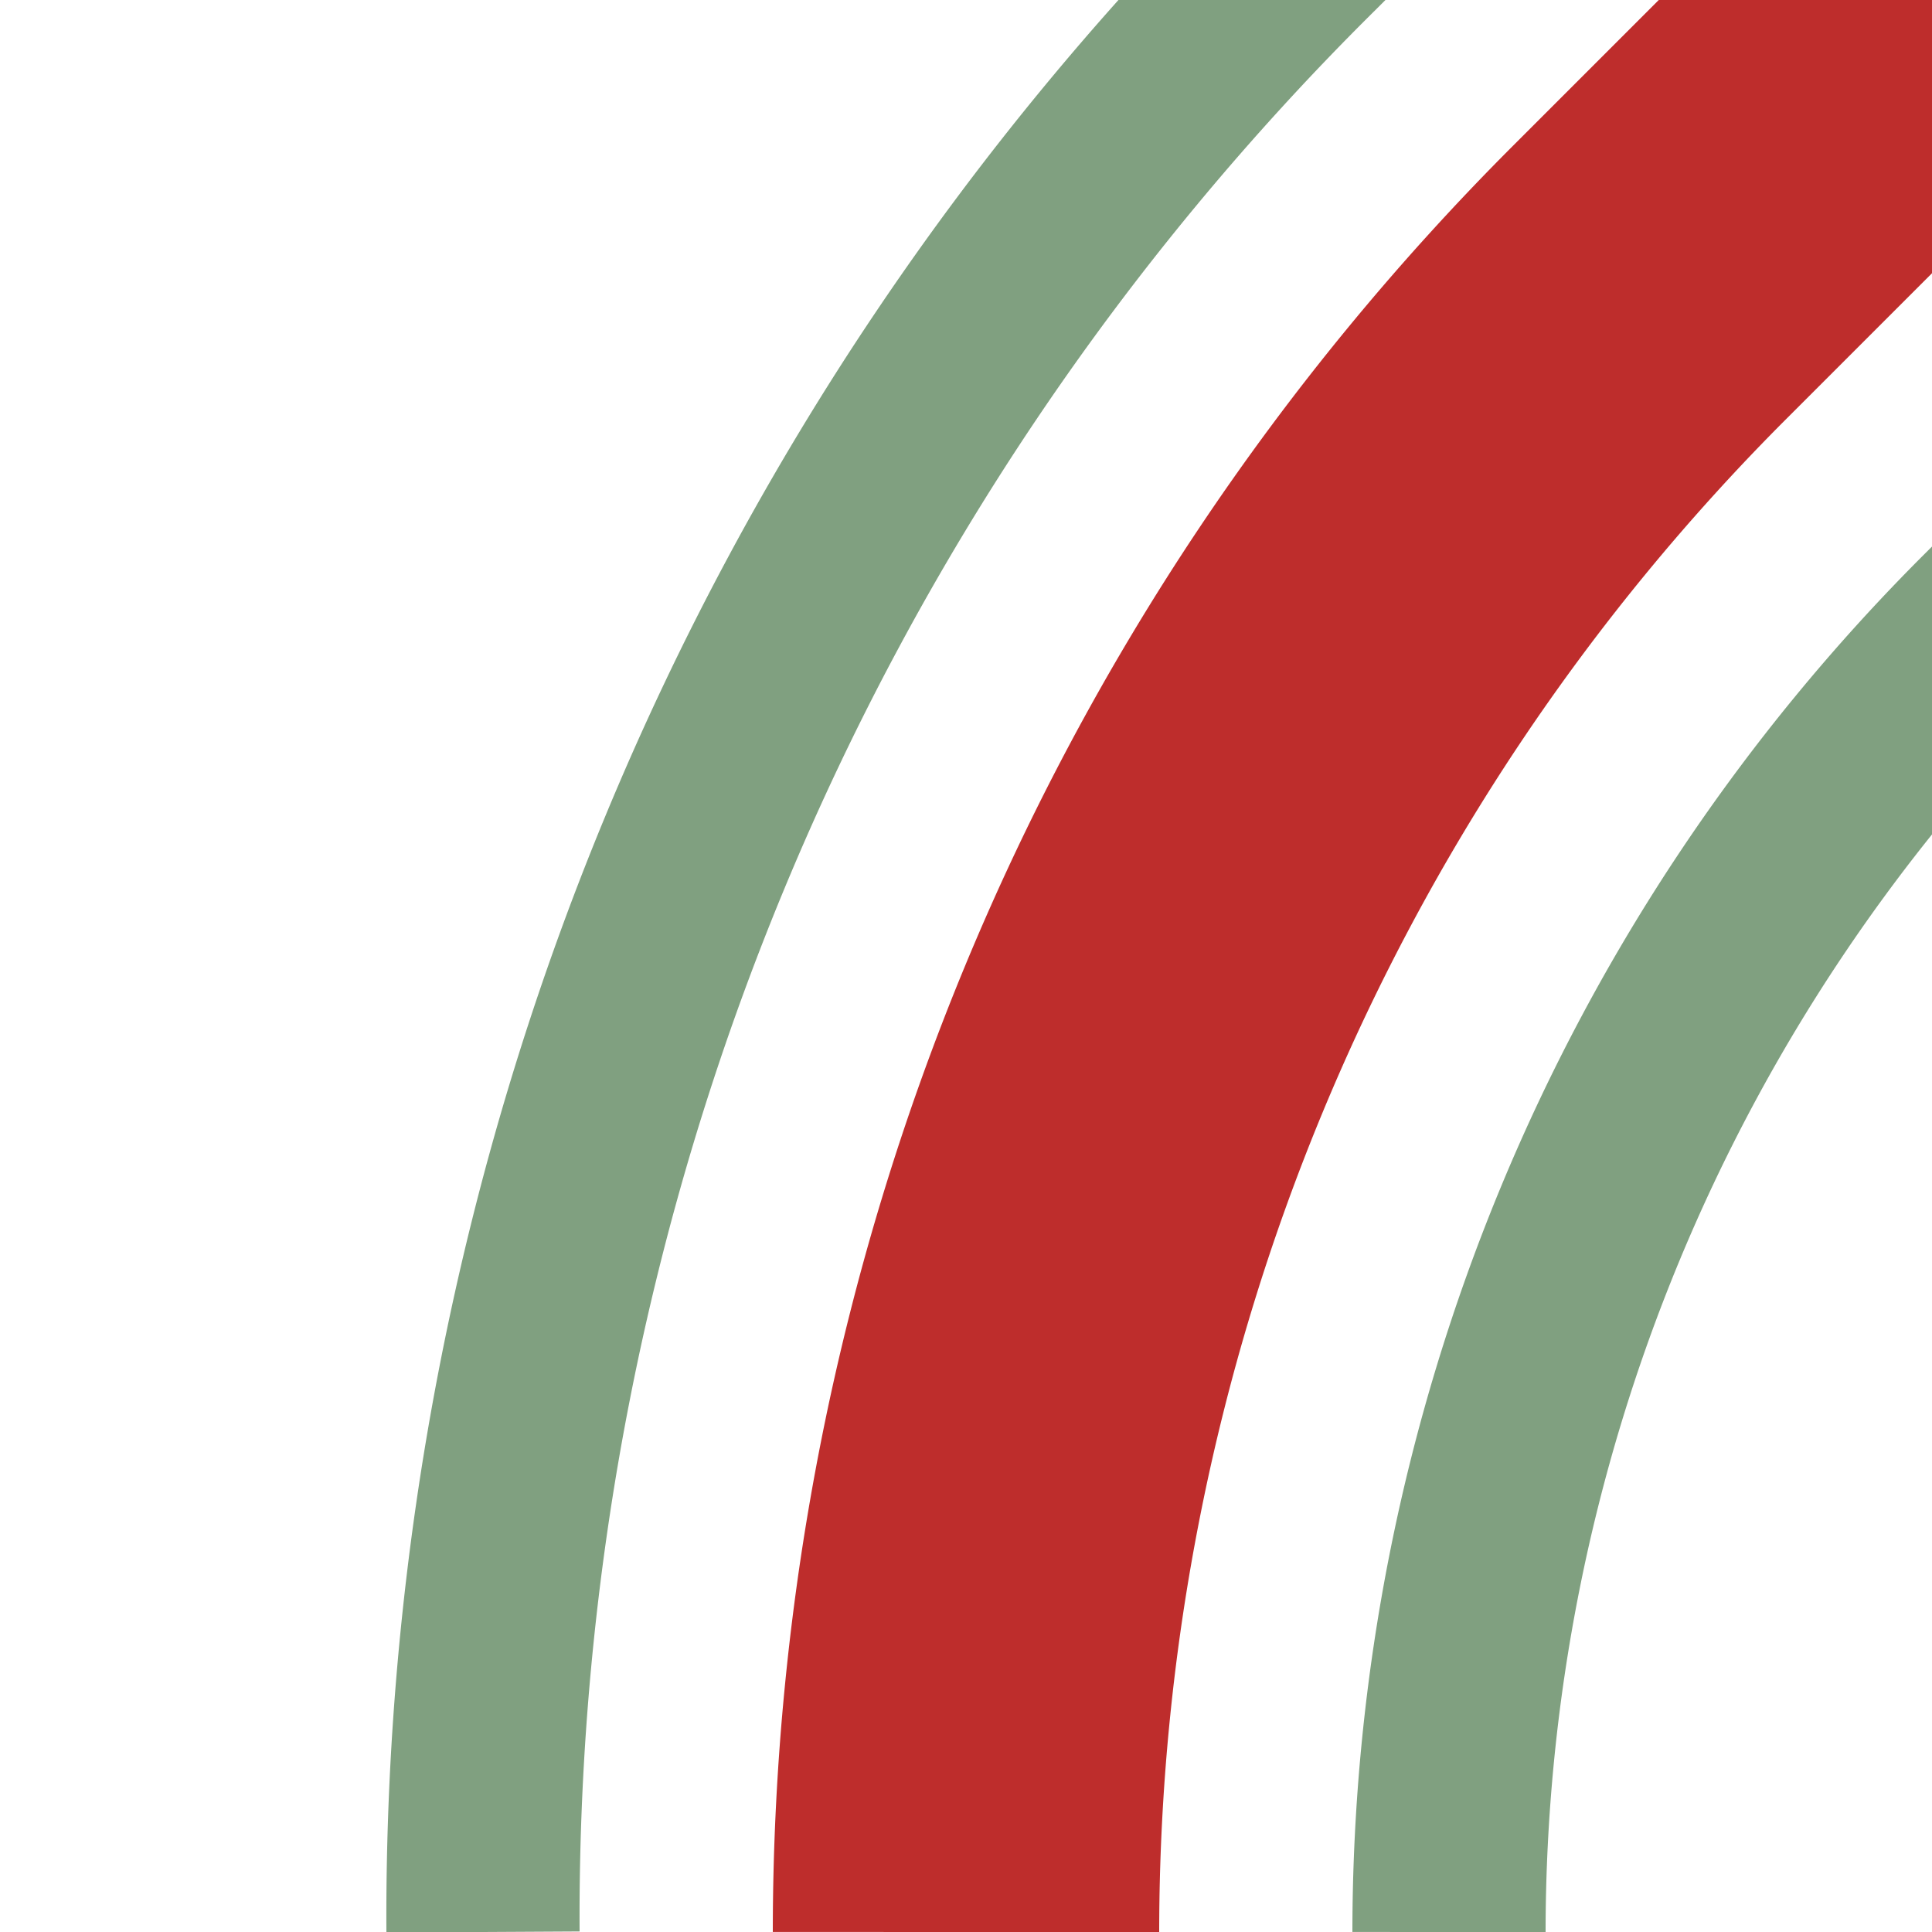
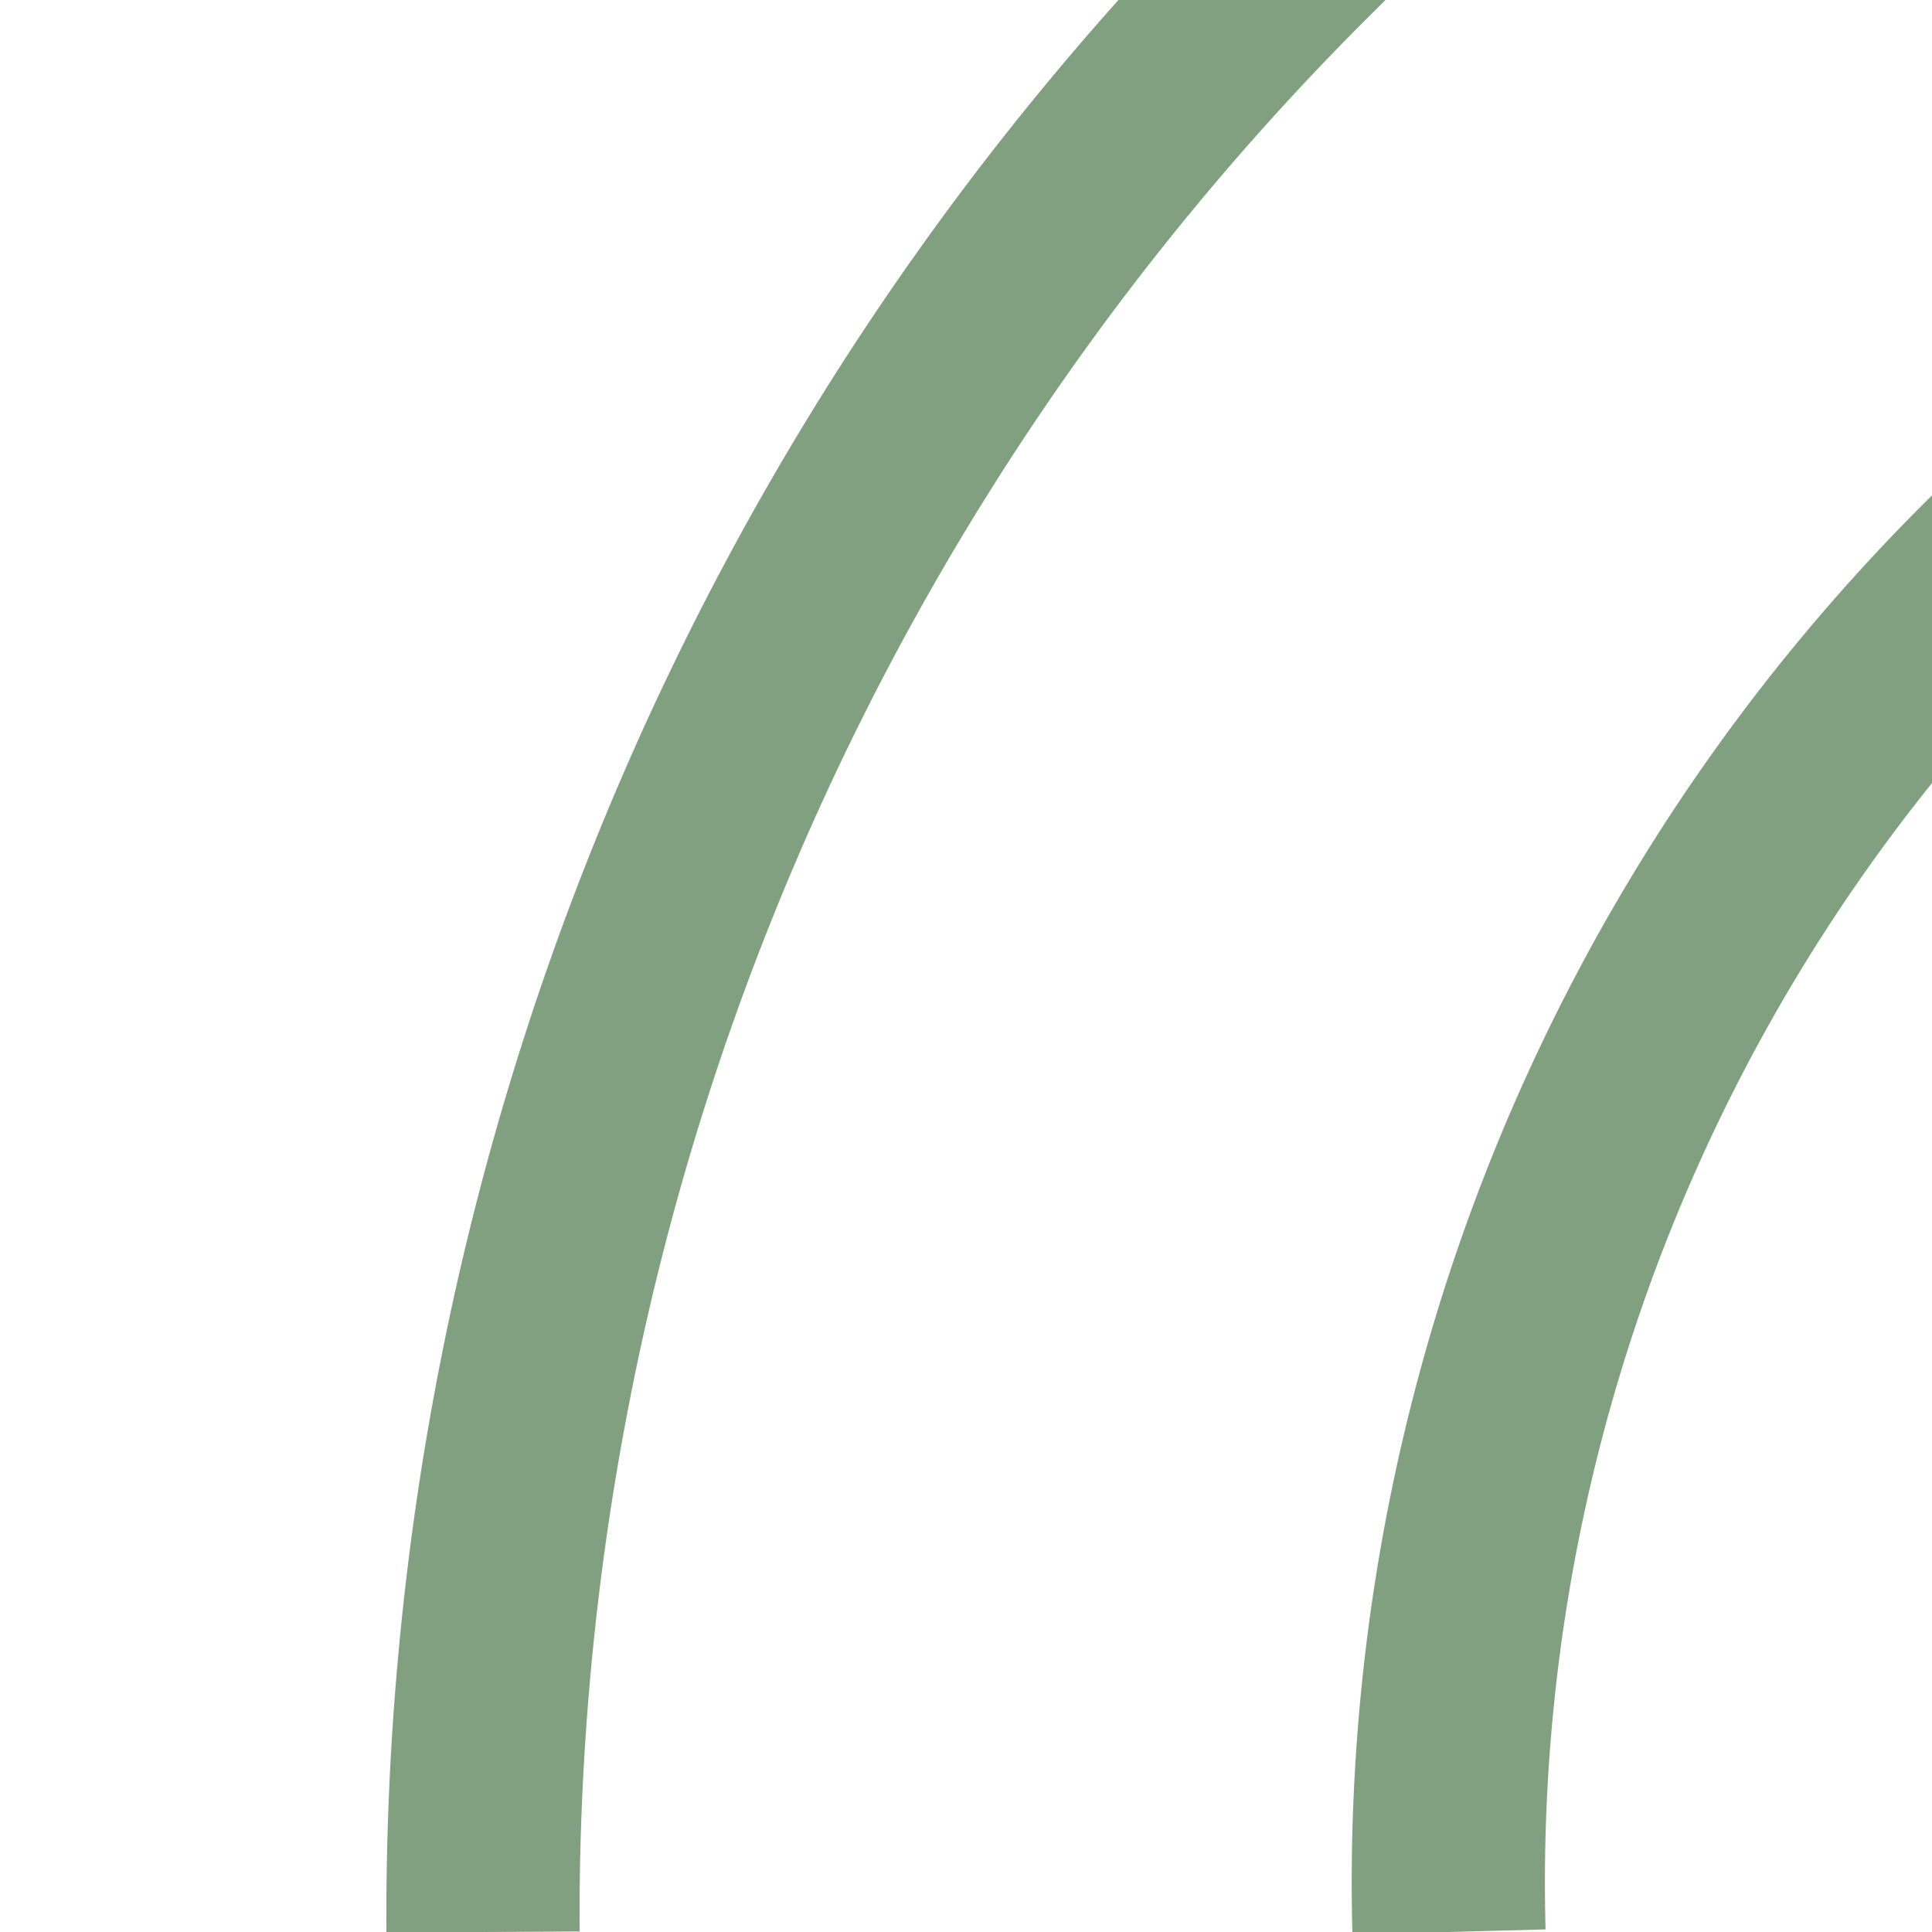
<svg xmlns="http://www.w3.org/2000/svg" width="500" height="500">
  <g fill="none">
-     <path d="M 411.6,-88.4 L 338.6,-15.4 A 719 719 0 0 0 125,500 M 588.4,88.4 L 515.4,161.4 A 479 479 0 0 0 375,500" stroke="#80a080" stroke-width="50" />
-     <path d="M 500,0 427,73 A 604 604 0 0 0 250,500" stroke="#be2d2c" stroke-width="100" />
+     <path d="M 411.6,-88.4 L 338.6,-15.4 A 719 719 0 0 0 125,500 M 588.4,88.4 A 479 479 0 0 0 375,500" stroke="#80a080" stroke-width="50" />
  </g>
</svg>